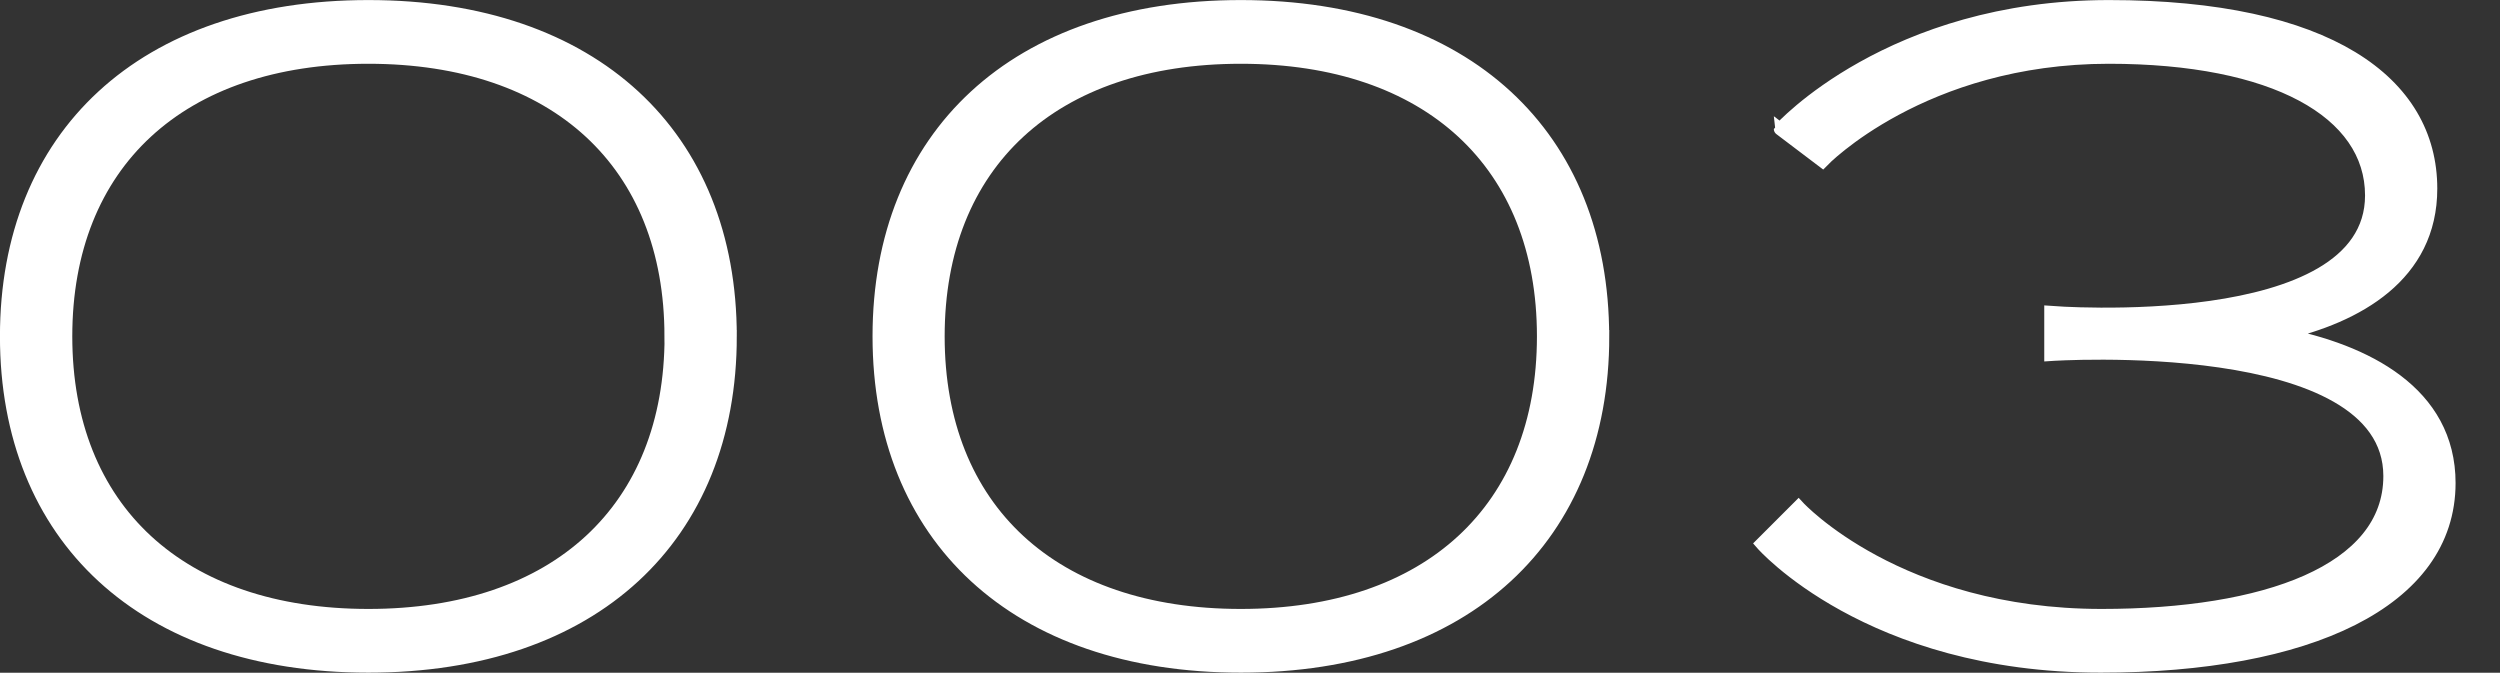
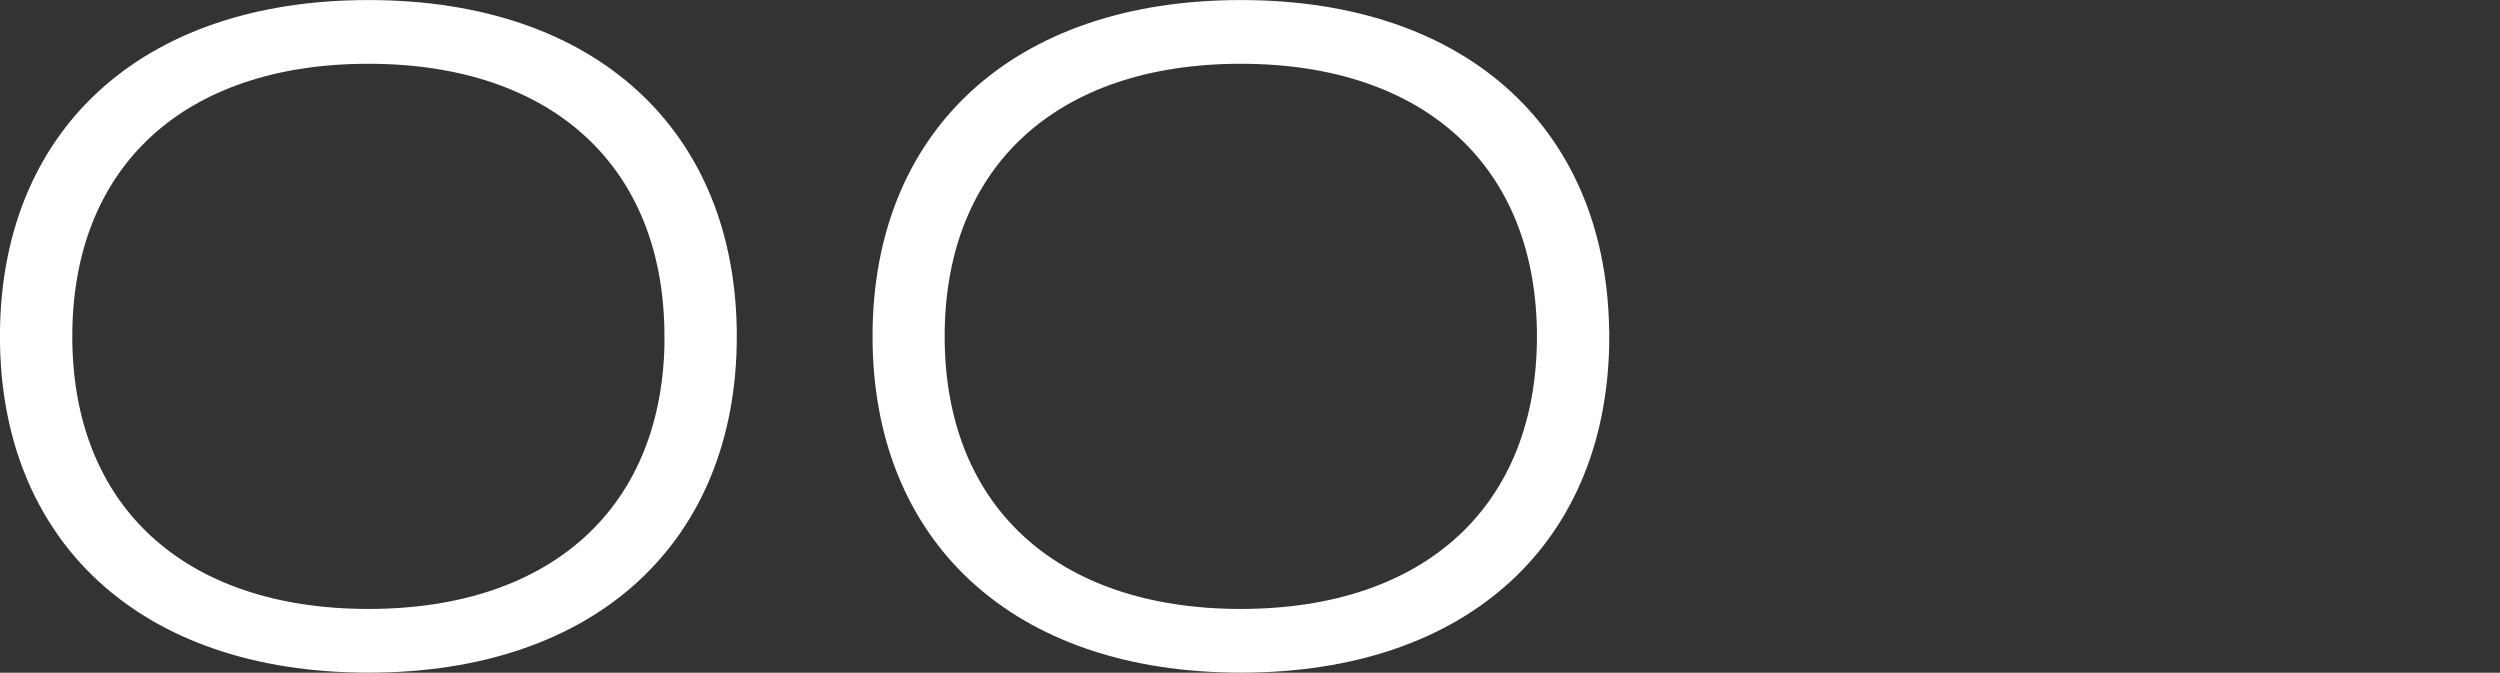
<svg xmlns="http://www.w3.org/2000/svg" id="_レイヤー_1" data-name="レイヤー 1" viewBox="0 0 237.77 63.98">
  <rect x="0" y="0" width="237.77" height="63.98" fill="#333333" stroke="none" />
  <defs>
    <style>
      .cls-1 {
        fill: #fff;
        stroke: #fff;
        stroke-miterlimit: 10;
        stroke-width: 1.21px;
      }
    </style>
  </defs>
  <path class="cls-1" d="M69.47,31.99c0,19.07-12.97,31.38-34.43,31.38S.6,51.06.6,31.99,13.57.61,35.04.61s34.43,12.31,34.43,31.38ZM63.8,31.99c0-16.45-10.9-26.53-28.77-26.53S6.27,15.53,6.27,31.99s10.9,26.53,28.77,26.53,28.77-10.08,28.77-26.53Z" />
  <path class="cls-1" d="M152.45,31.99c0,19.07-12.97,31.38-34.43,31.38s-34.43-12.31-34.43-31.38S96.55.61,118.01.61s34.43,12.31,34.43,31.38ZM146.78,31.99c0-16.45-10.9-26.53-28.77-26.53s-28.77,10.08-28.77,26.53,10.9,26.53,28.77,26.53,28.77-10.08,28.77-26.53Z" />
-   <path class="cls-1" d="M232.94,45.93c0,11.33-13.51,17.44-33.13,17.44-22.12,0-32.25-11.66-32.25-11.66l3.49-3.49s9.48,10.3,28.83,10.3c15.52,0,27.4-4.2,27.4-13.24,0-13.73-32.25-11.55-32.25-11.55v-4.03s30.51,2.4,30.51-11.11c0-7.95-9.26-13.13-24.97-13.13-17.75,0-27.23,9.86-27.23,9.86l-4.03-3.05S179.77.61,200.58.61s30.62,7.19,30.62,17.33c0,8.26-7,12.19-14.24,13.83,8.01,1.56,15.98,5.53,15.98,14.18Z" />
</svg>